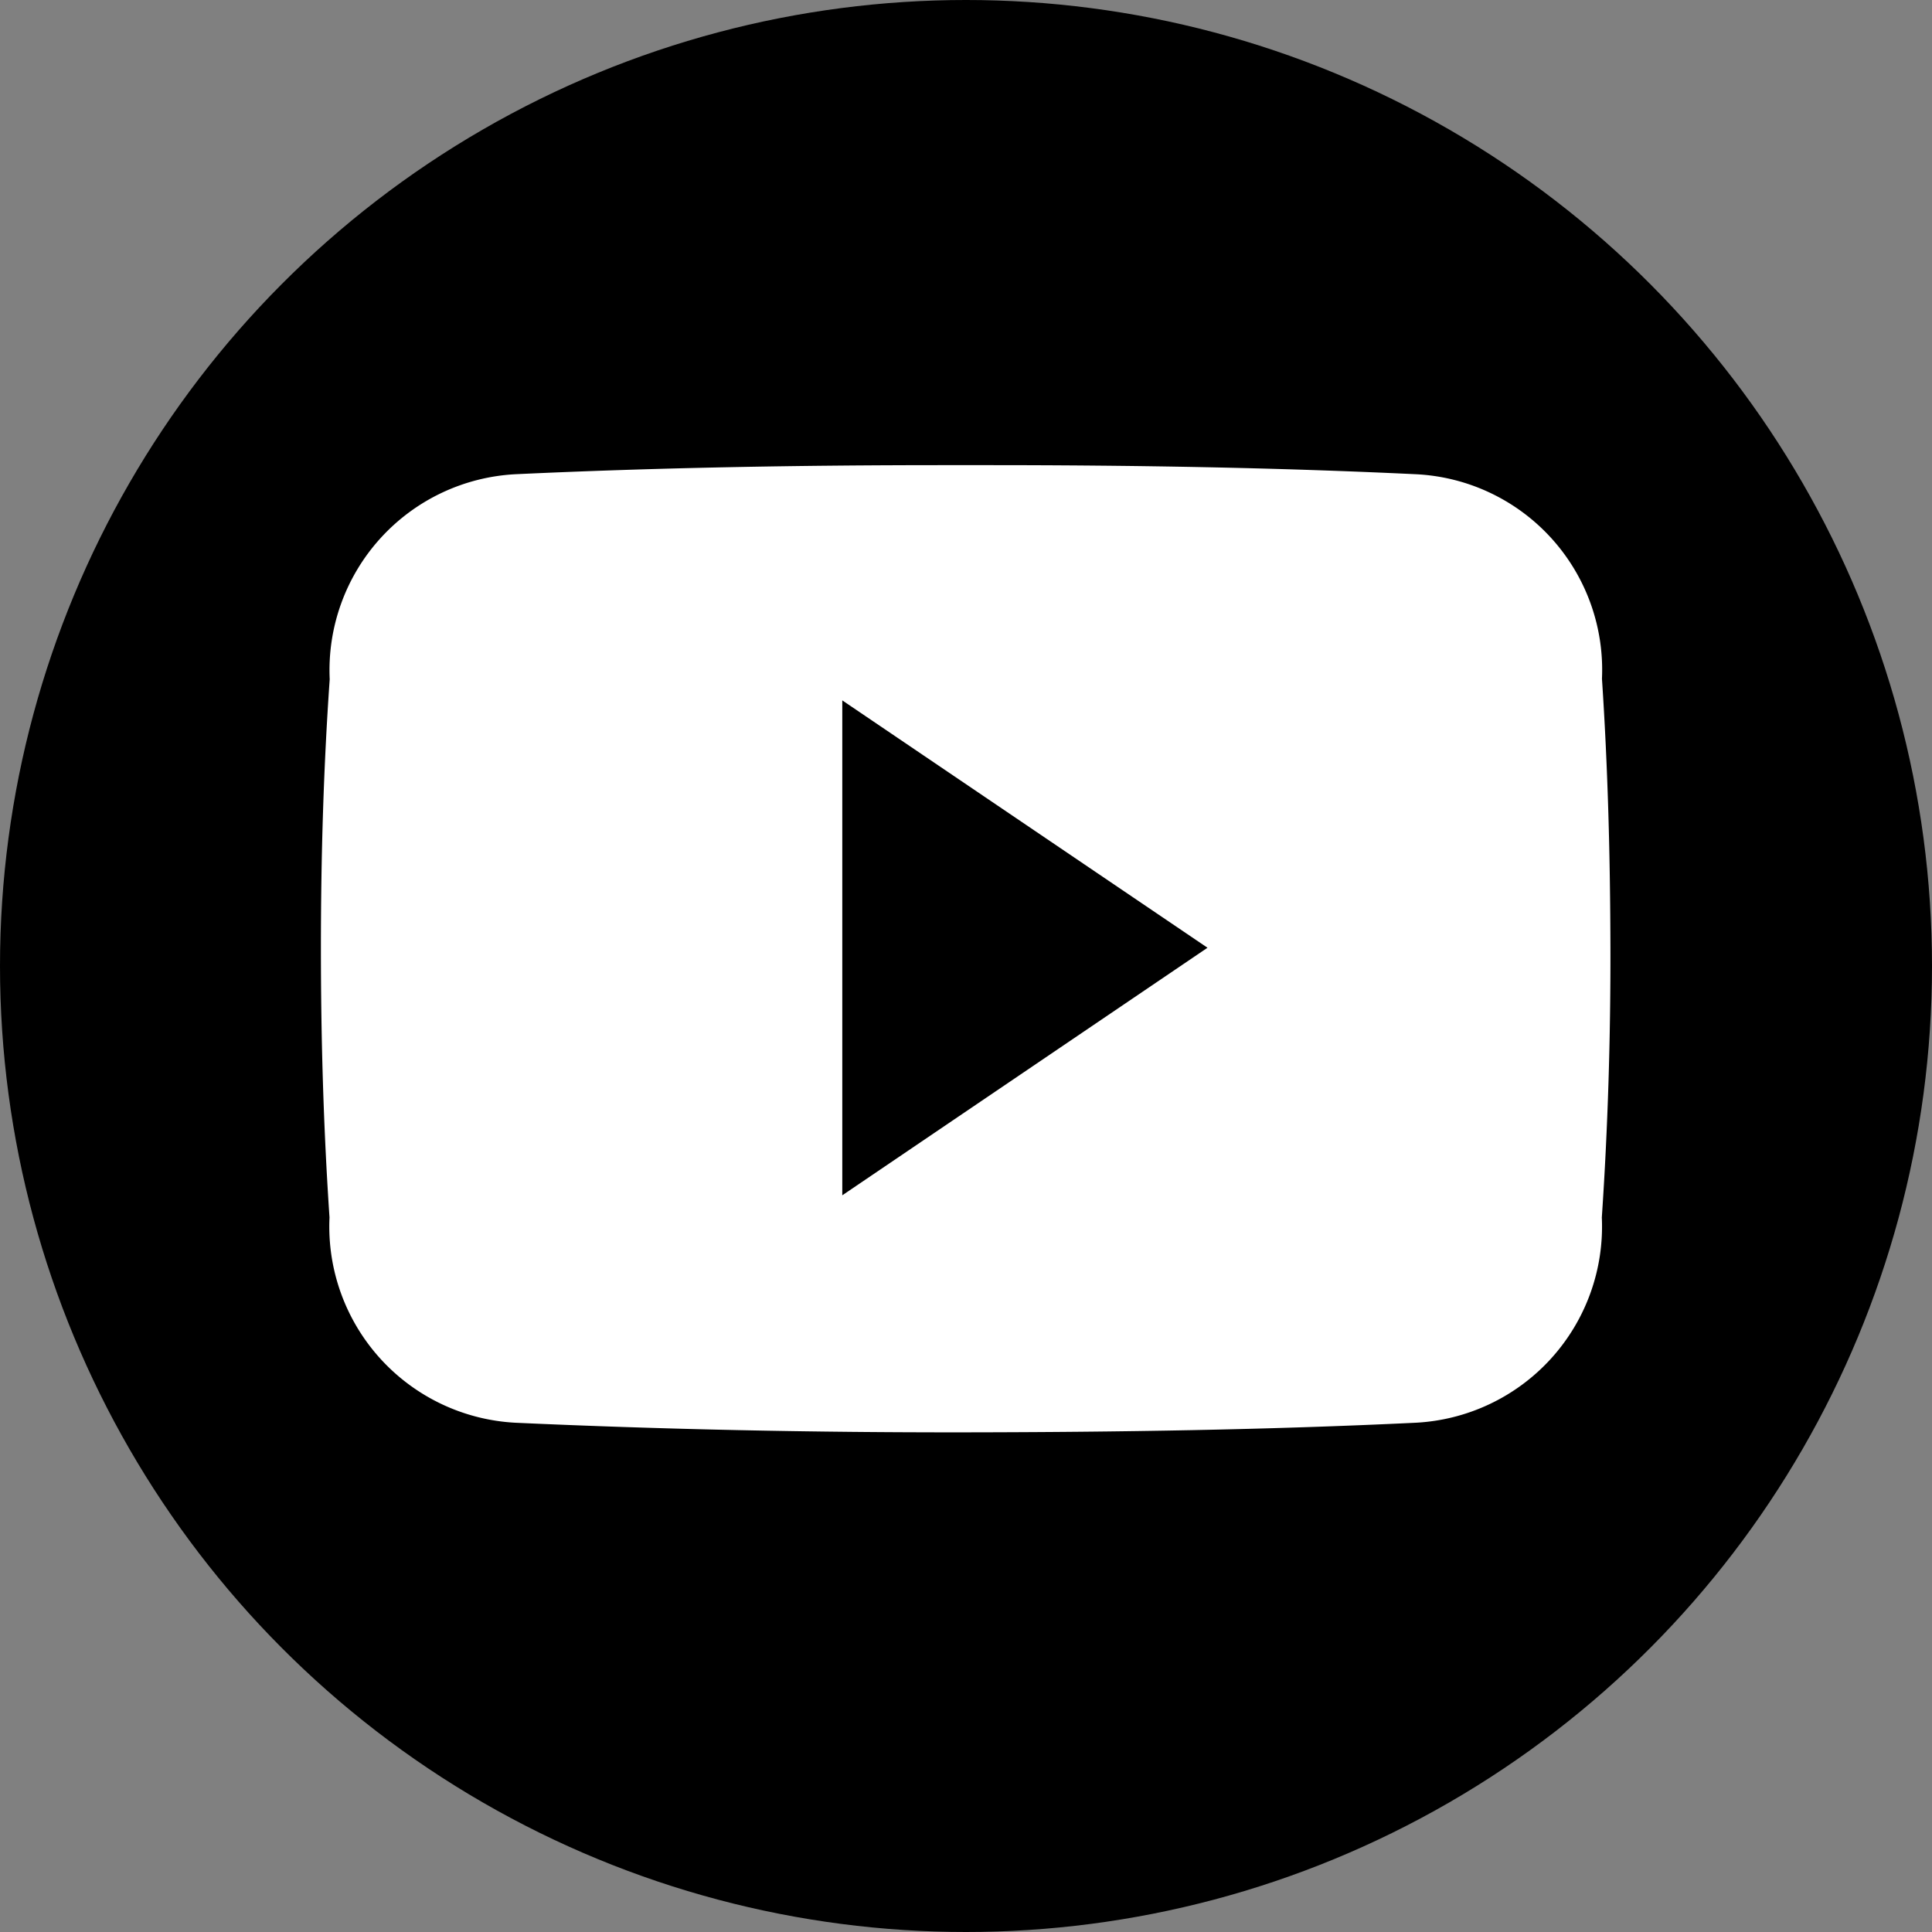
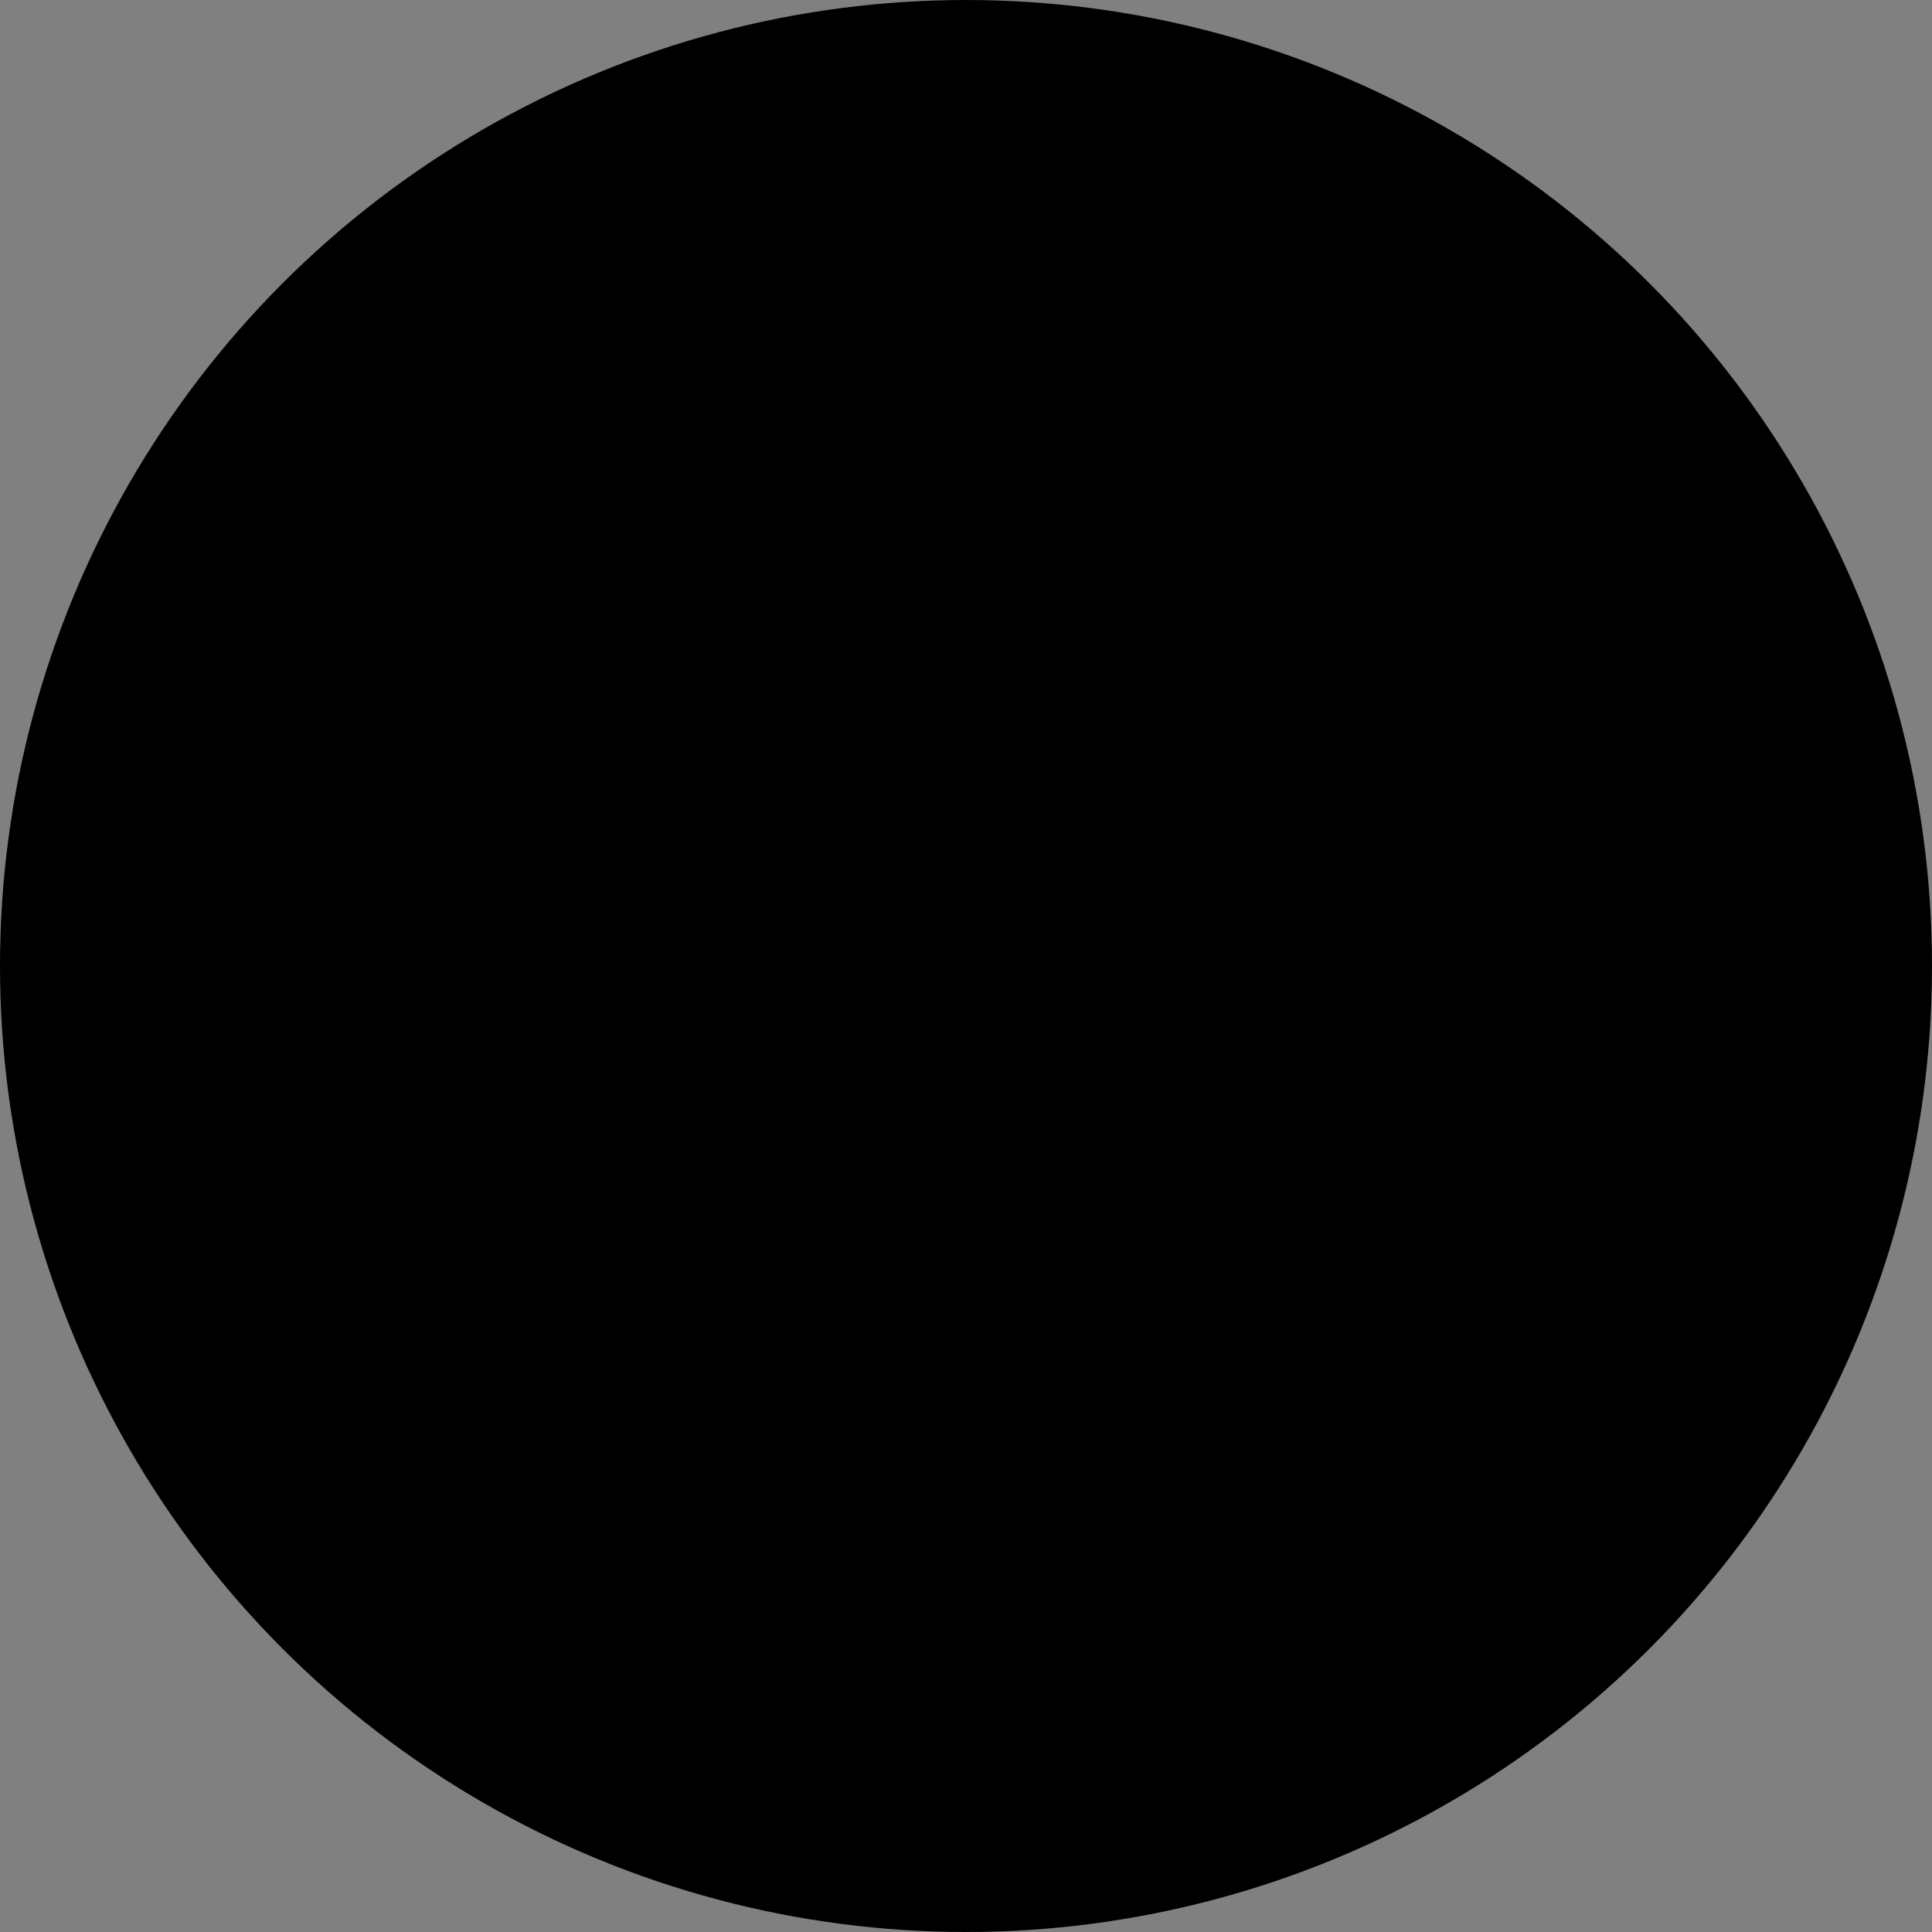
<svg xmlns="http://www.w3.org/2000/svg" width="29" height="29" viewBox="0 0 29 29">
  <rect x="0" y="0" width="29" height="29" fill="#808080" stroke="none" />
  <g id="yt" transform="translate(0.162)">
    <circle id="Ellipse_5" data-name="Ellipse 5" cx="14.5" cy="14.5" r="14.5" transform="translate(-0.162)" />
-     <path id="Icon_ionic-logo-youtube" data-name="Icon ionic-logo-youtube" d="M19.229,7.706a2.939,2.939,0,0,0-2.8-3.07c-2.095-.1-4.231-.136-6.412-.136H9.338c-2.178,0-4.318.038-6.412.136A2.945,2.945,0,0,0,.132,7.714C.038,9.06,0,10.406,0,11.751s.038,2.692.129,4.042a2.949,2.949,0,0,0,2.794,3.081c2.2.1,4.457.147,6.752.144s4.548-.038,6.752-.144a2.949,2.949,0,0,0,2.8-3.081c.091-1.35.132-2.7.129-4.045S19.319,9.056,19.229,7.706ZM7.826,15.46V8.031l5.482,3.713Z" transform="translate(4.655 2.482)" fill="#fff" />
  </g>
</svg>